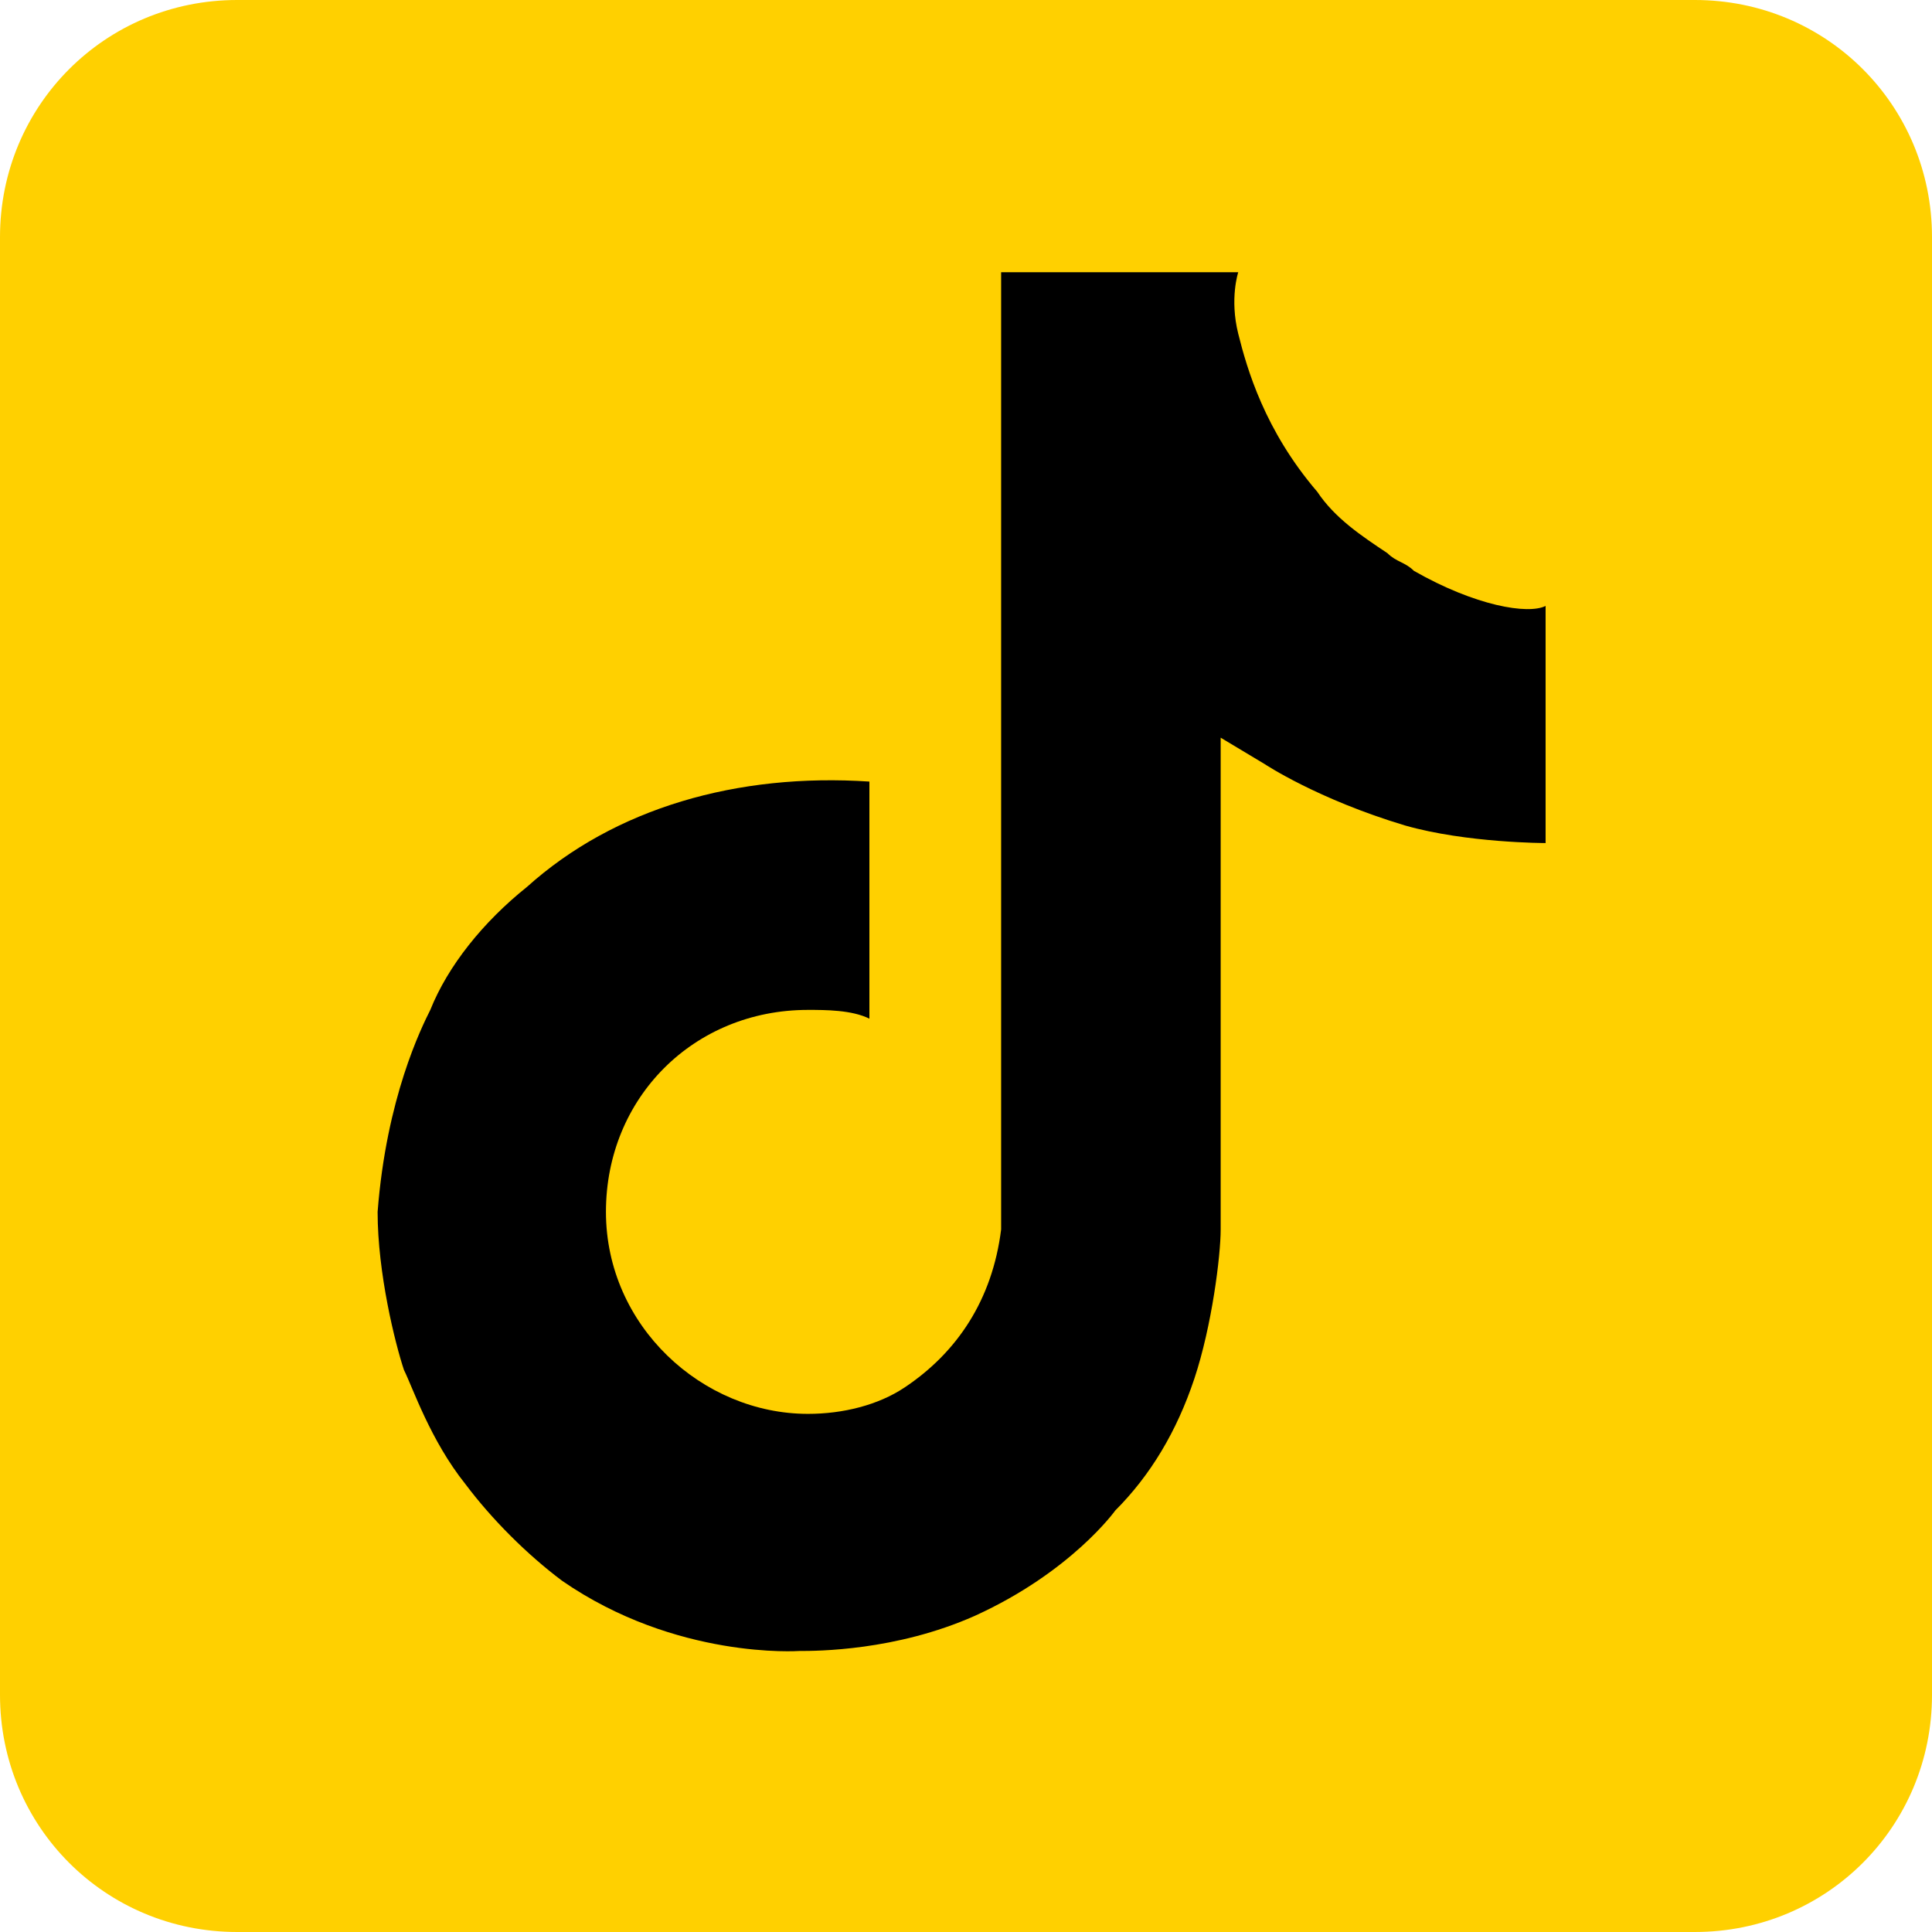
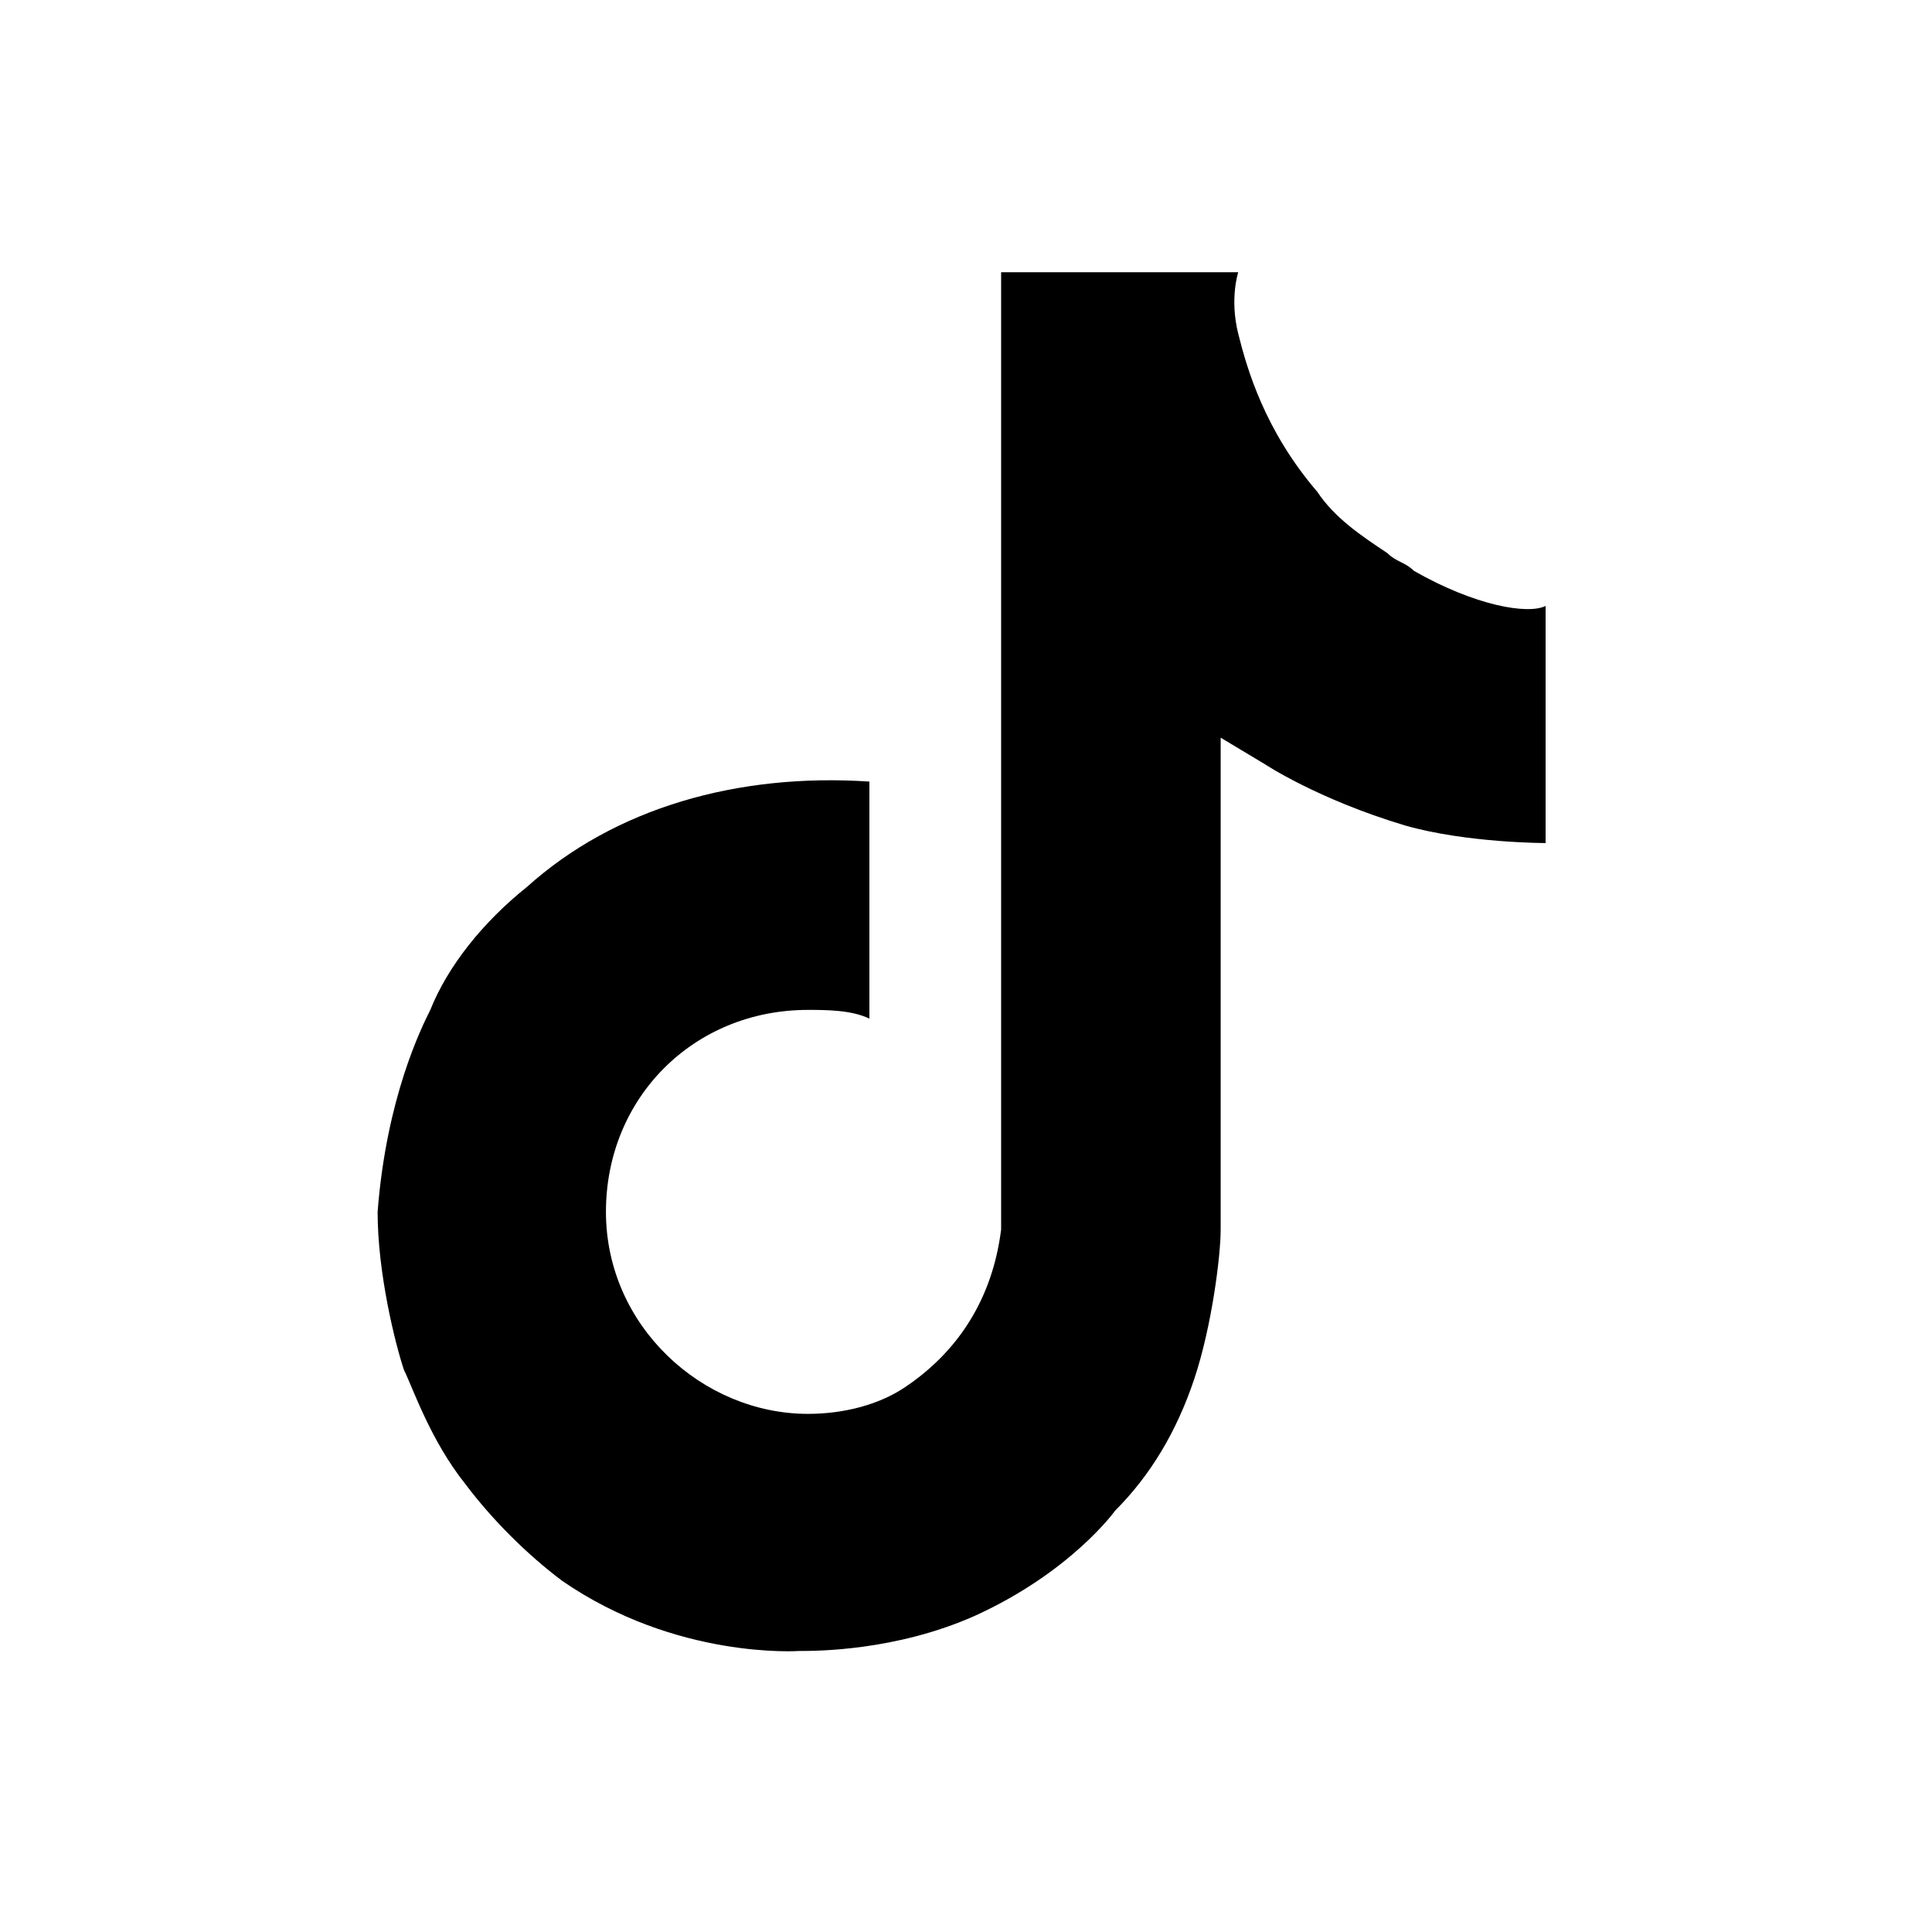
<svg xmlns="http://www.w3.org/2000/svg" version="1.1" id="icon" x="0px" y="0px" viewBox="0 0 22 22" style="enable-background:new 0 0 22 22;" xml:space="preserve">
  <style type="text/css">
	.st0{fill-rule:evenodd;clip-rule:evenodd;fill:#FFD000;}
</style>
-   <path class="st0" d="M19.3,0C20.8,0,22,1.2,22,2.7v16.6c0,1.5-1.2,2.7-2.7,2.7H2.7C1.2,22,0,20.8,0,19.3V2.7C0,1.2,1.2,0,2.7,0H19.3  L19.3,0z M17.2,7.7" />
  <path d="M16.1,6.5c-0.1-0.1-0.2-0.1-0.3-0.2c-0.3-0.2-0.6-0.4-0.8-0.7c-0.6-0.7-0.8-1.4-0.9-1.8h0c-0.1-0.4,0-0.7,0-0.7h-2.7v10.4  c0,0.1,0,0.3,0,0.4c0,0,0,0,0,0.1c0,0,0,0,0,0c0,0,0,0,0,0c-0.1,0.8-0.5,1.4-1.1,1.8c-0.3,0.2-0.7,0.3-1.1,0.3c-1.2,0-2.3-1-2.3-2.3  s1-2.3,2.3-2.3c0.2,0,0.5,0,0.7,0.1l0-2.7C8.4,8.8,7,9.2,6,10.1c-0.5,0.4-0.9,0.9-1.1,1.4c-0.1,0.2-0.5,1-0.6,2.3  c0,0.7,0.2,1.5,0.3,1.8v0c0.1,0.2,0.3,0.8,0.7,1.3C5.6,17.3,6,17.7,6.4,18v0l0,0c1.3,0.9,2.7,0.8,2.7,0.8c0.2,0,1.1,0,2-0.4  c1.1-0.5,1.6-1.2,1.6-1.2c0.4-0.4,0.7-0.9,0.9-1.5c0.2-0.6,0.3-1.4,0.3-1.7V8.4c0,0,0.5,0.3,0.5,0.3s0.6,0.4,1.6,0.7  c0.7,0.2,1.6,0.2,1.6,0.2V6.9C17.4,7,16.8,6.9,16.1,6.5z" />
</svg>